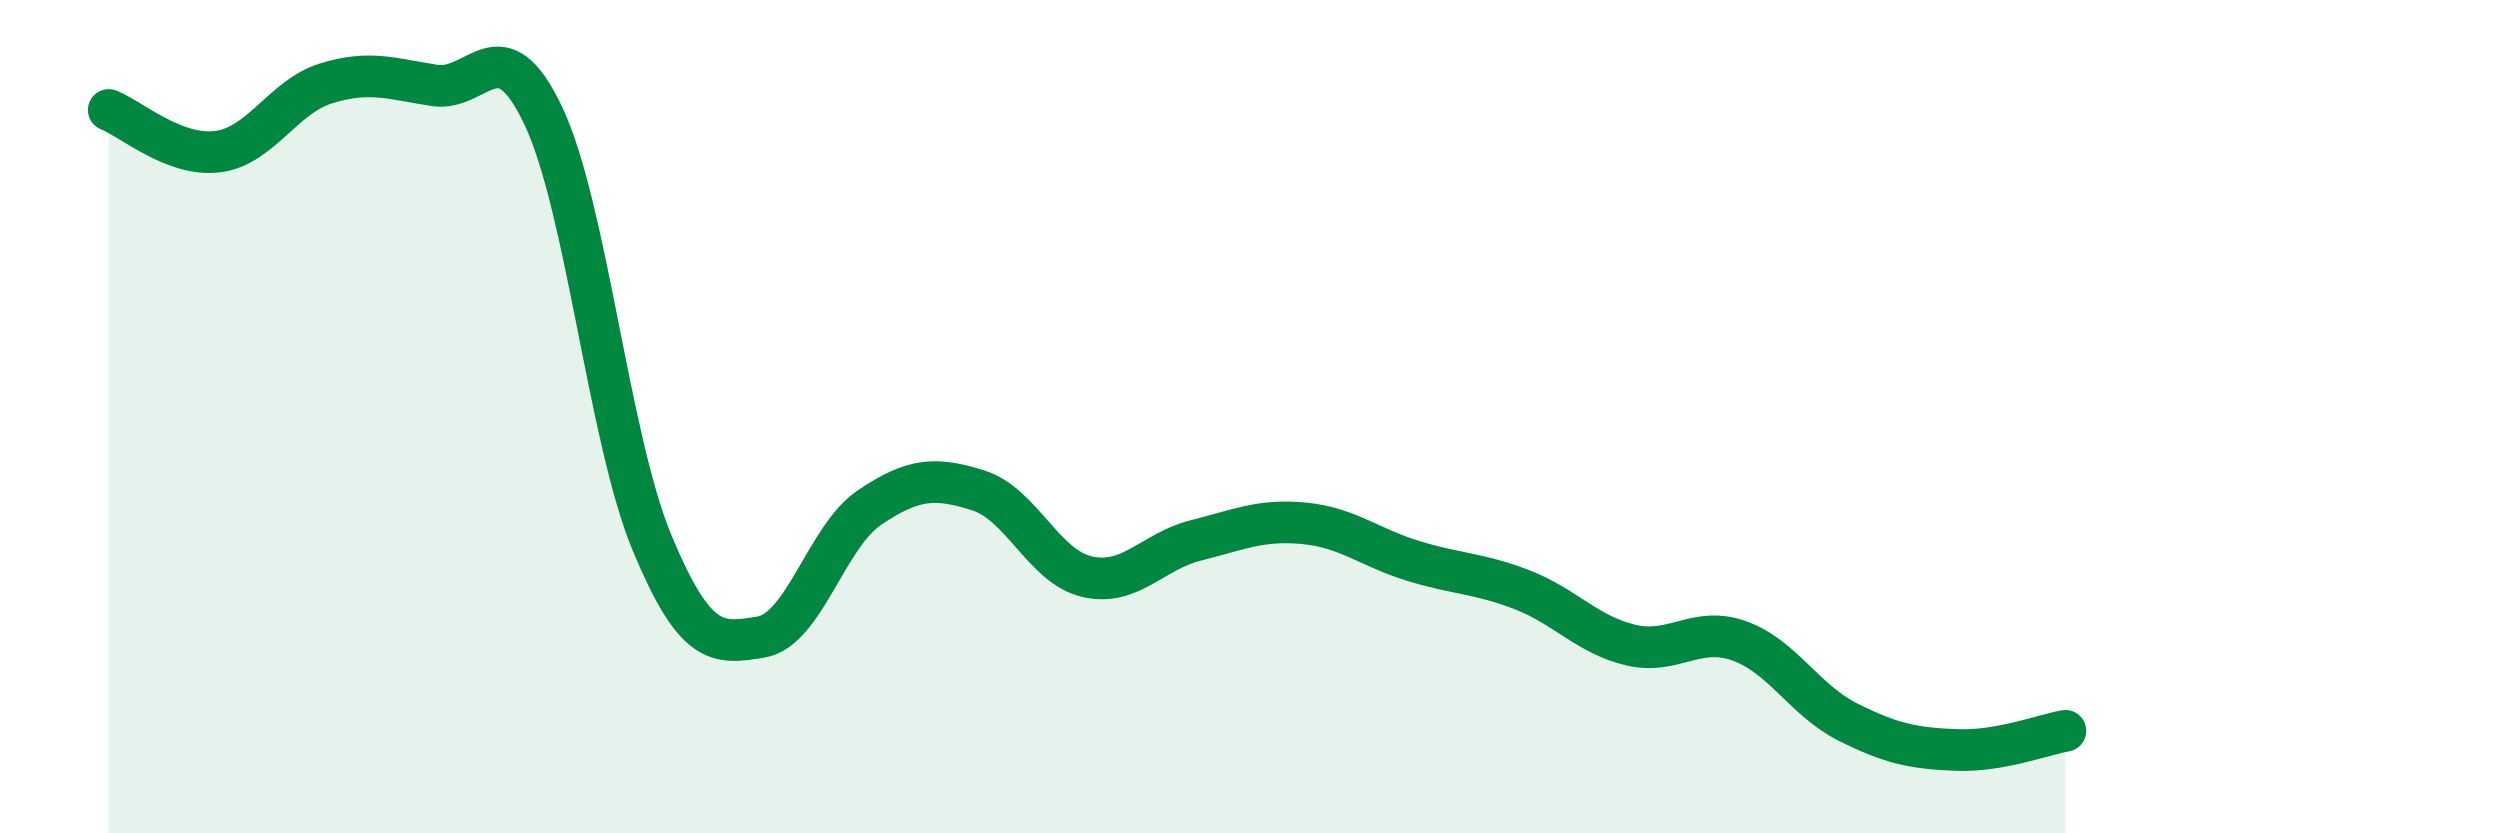
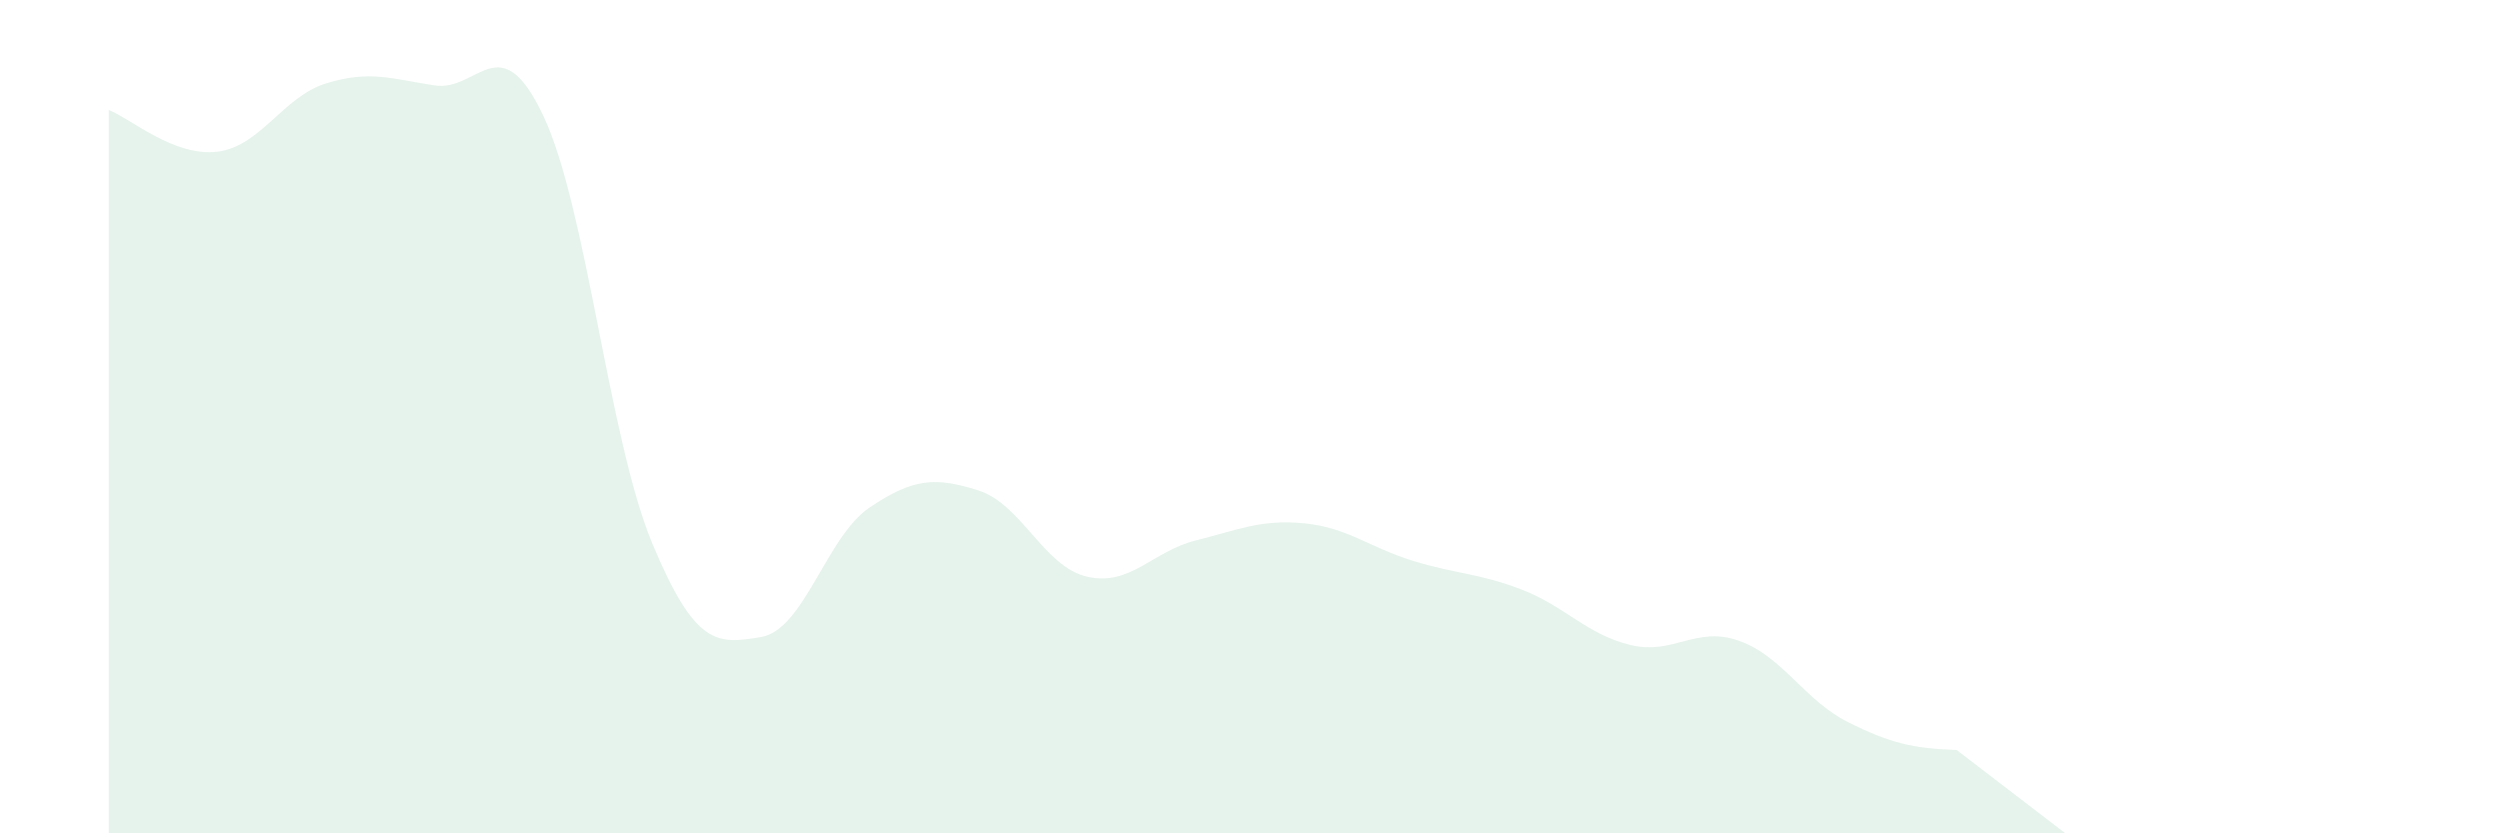
<svg xmlns="http://www.w3.org/2000/svg" width="60" height="20" viewBox="0 0 60 20">
-   <path d="M 2.61,2.64 C 3.13,2.84 4.18,3.77 5.22,3.64 C 6.26,3.51 6.79,2.32 7.83,2 C 8.87,1.68 9.39,1.89 10.43,2.05 C 11.47,2.21 12,0.58 13.04,2.78 C 14.08,4.98 14.61,10.53 15.65,13.03 C 16.69,15.53 17.22,15.46 18.26,15.29 C 19.3,15.12 19.83,12.88 20.87,12.18 C 21.91,11.48 22.44,11.44 23.48,11.77 C 24.52,12.1 25.05,13.6 26.09,13.84 C 27.13,14.08 27.66,13.23 28.7,12.97 C 29.74,12.71 30.26,12.46 31.3,12.56 C 32.34,12.66 32.87,13.14 33.91,13.46 C 34.95,13.78 35.48,13.75 36.52,14.15 C 37.56,14.55 38.09,15.23 39.13,15.48 C 40.17,15.73 40.7,15.01 41.74,15.38 C 42.78,15.75 43.31,16.81 44.35,17.33 C 45.39,17.85 45.92,17.96 46.96,18 C 48,18.04 49.05,17.63 49.57,17.54L49.57 20L2.61 20Z" fill="#008740" opacity="0.1" stroke-linecap="round" stroke-linejoin="round" />
-   <path d="M 2.61,2.64 C 3.13,2.84 4.18,3.77 5.22,3.64 C 6.26,3.51 6.79,2.32 7.83,2 C 8.87,1.68 9.39,1.89 10.43,2.05 C 11.47,2.21 12,0.58 13.04,2.78 C 14.08,4.98 14.61,10.53 15.65,13.03 C 16.69,15.53 17.22,15.46 18.26,15.29 C 19.3,15.12 19.83,12.88 20.87,12.18 C 21.91,11.48 22.44,11.44 23.48,11.77 C 24.52,12.1 25.05,13.6 26.09,13.84 C 27.13,14.08 27.66,13.23 28.7,12.97 C 29.74,12.71 30.26,12.46 31.3,12.56 C 32.34,12.66 32.87,13.14 33.91,13.46 C 34.95,13.78 35.48,13.75 36.52,14.15 C 37.56,14.55 38.09,15.23 39.13,15.48 C 40.17,15.73 40.7,15.01 41.74,15.38 C 42.78,15.75 43.31,16.81 44.35,17.33 C 45.39,17.85 45.92,17.96 46.96,18 C 48,18.04 49.05,17.63 49.57,17.54" stroke="#008740" stroke-width="1" fill="none" stroke-linecap="round" stroke-linejoin="round" />
+   <path d="M 2.61,2.64 C 3.13,2.84 4.18,3.77 5.22,3.64 C 6.26,3.51 6.79,2.32 7.83,2 C 8.87,1.68 9.39,1.89 10.43,2.05 C 11.47,2.21 12,0.58 13.04,2.78 C 14.08,4.98 14.61,10.53 15.65,13.03 C 16.69,15.53 17.22,15.46 18.26,15.29 C 19.3,15.12 19.83,12.88 20.87,12.18 C 21.91,11.48 22.44,11.44 23.48,11.77 C 24.52,12.1 25.05,13.6 26.09,13.84 C 27.13,14.08 27.66,13.23 28.7,12.97 C 29.74,12.71 30.26,12.46 31.3,12.56 C 32.34,12.66 32.87,13.14 33.91,13.46 C 34.95,13.78 35.48,13.75 36.52,14.15 C 37.56,14.55 38.09,15.23 39.13,15.48 C 40.17,15.73 40.7,15.01 41.74,15.38 C 42.78,15.75 43.31,16.81 44.35,17.33 C 45.39,17.85 45.92,17.96 46.96,18 L49.57 20L2.61 20Z" fill="#008740" opacity="0.1" stroke-linecap="round" stroke-linejoin="round" />
</svg>